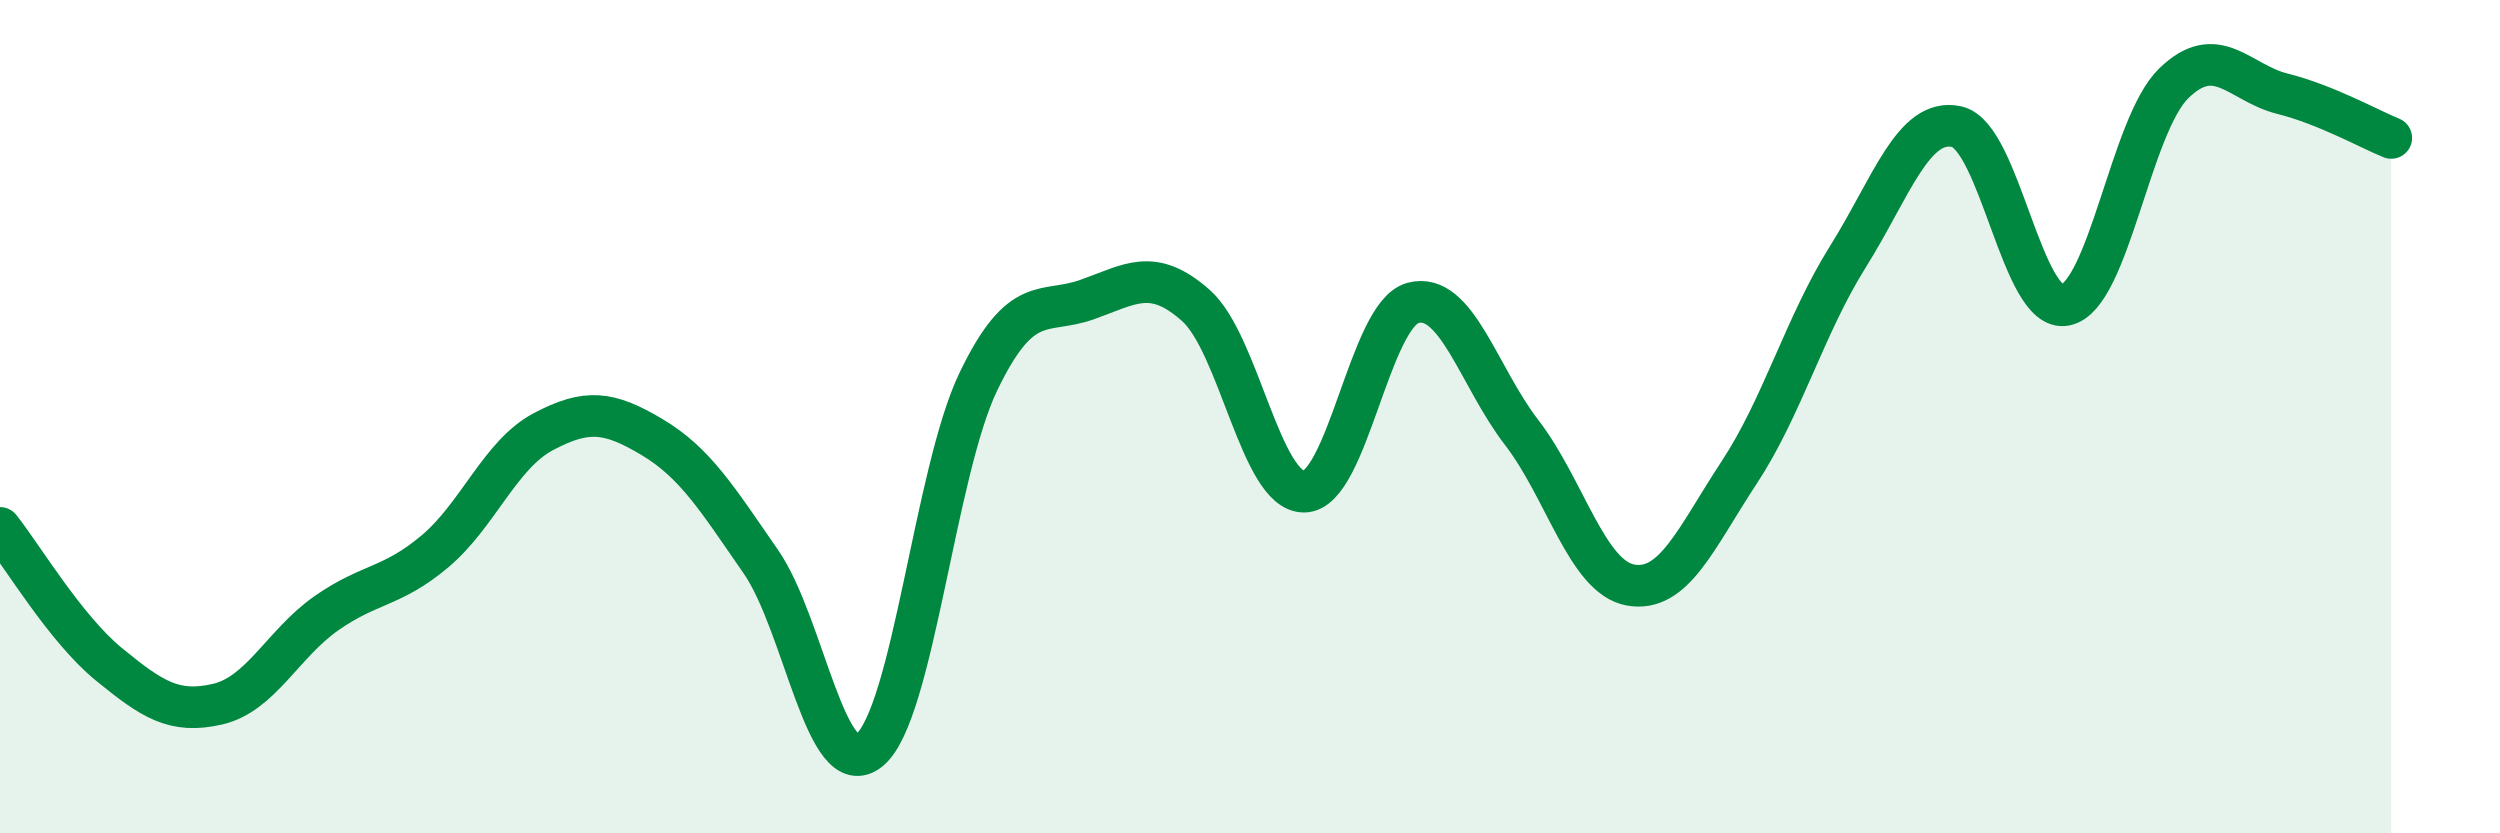
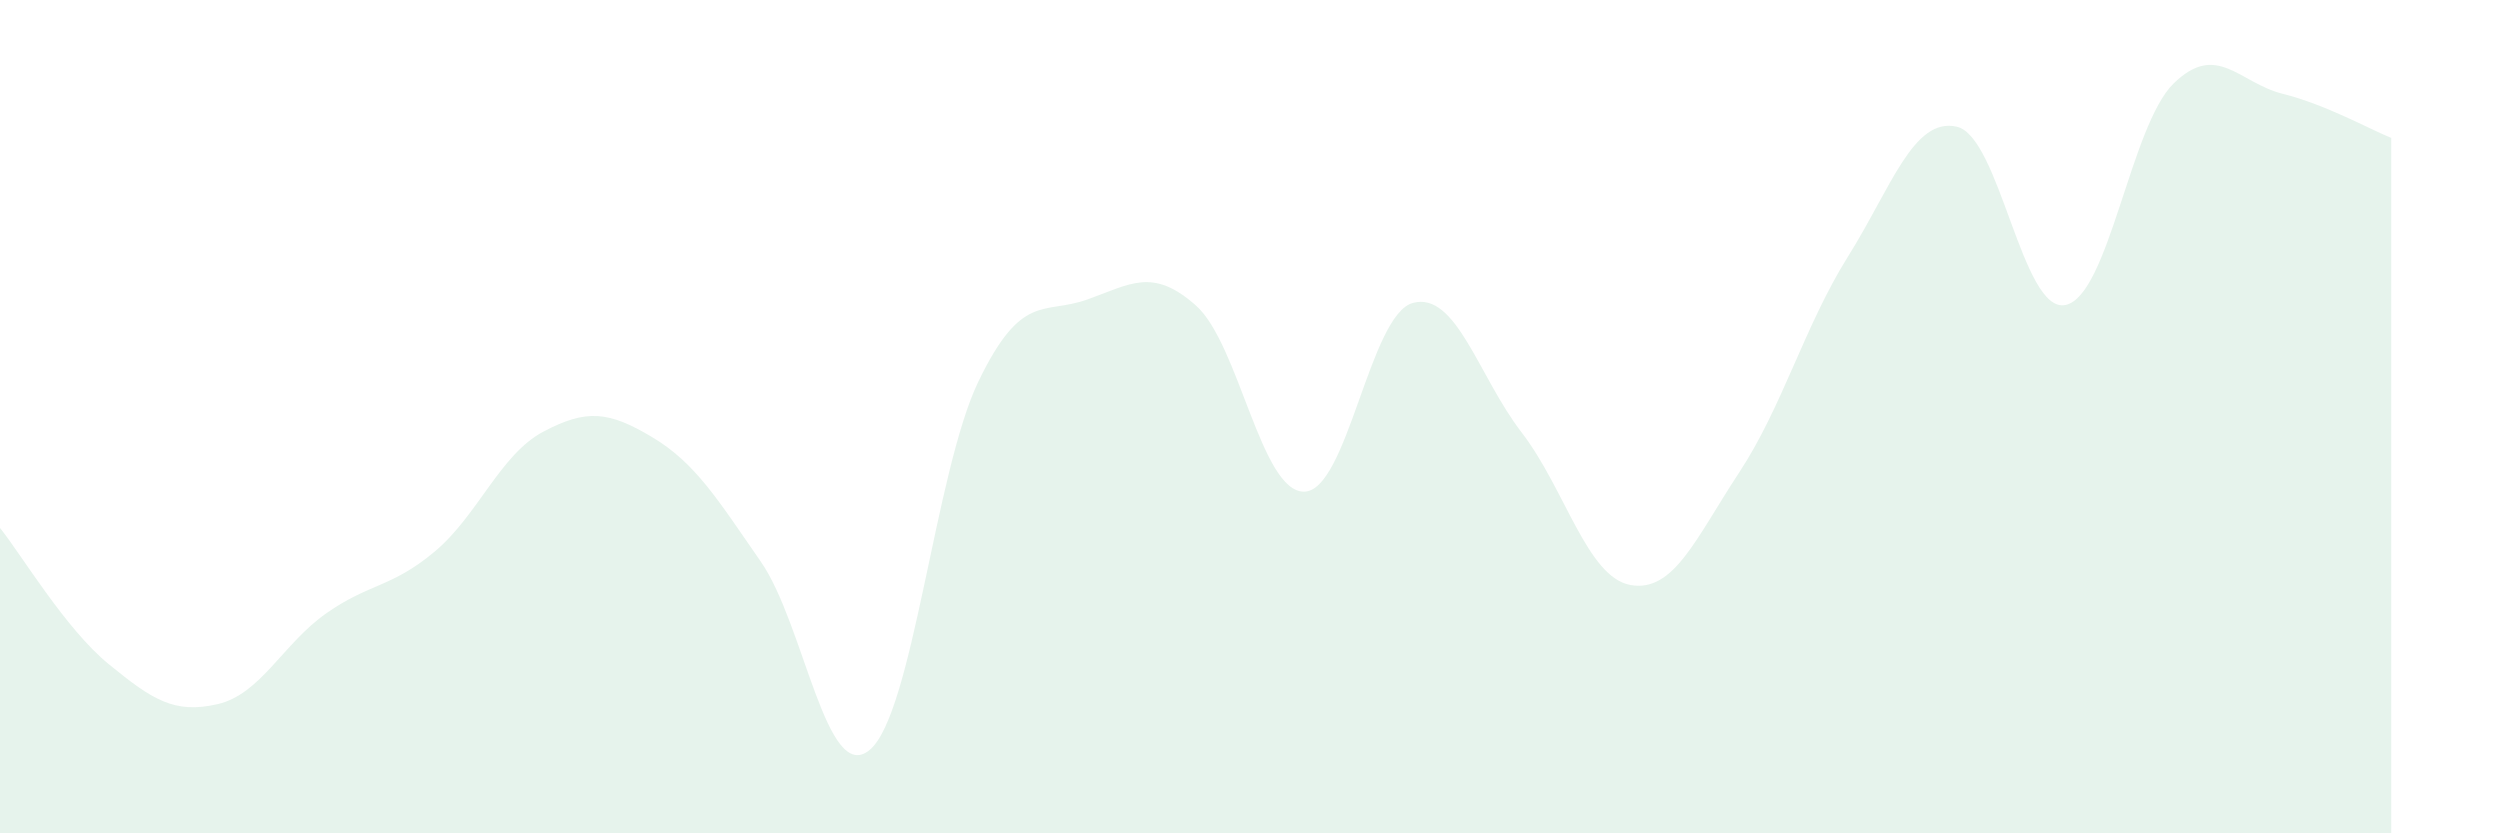
<svg xmlns="http://www.w3.org/2000/svg" width="60" height="20" viewBox="0 0 60 20">
  <path d="M 0,12.67 C 0.52,13.32 1.57,15.09 2.61,15.94 C 3.65,16.79 4.18,17.14 5.22,16.9 C 6.26,16.66 6.79,15.45 7.83,14.72 C 8.87,13.99 9.39,14.11 10.43,13.24 C 11.47,12.37 12,10.91 13.04,10.36 C 14.08,9.81 14.61,9.87 15.65,10.49 C 16.69,11.11 17.22,11.98 18.26,13.48 C 19.3,14.98 19.83,18.86 20.87,18 C 21.91,17.14 22.44,11.32 23.48,9.16 C 24.52,7 25.05,7.56 26.09,7.19 C 27.13,6.82 27.66,6.41 28.7,7.33 C 29.74,8.25 30.26,11.81 31.3,11.8 C 32.34,11.79 32.87,7.55 33.91,7.27 C 34.95,6.99 35.48,9.03 36.52,10.38 C 37.56,11.73 38.09,13.85 39.13,14.04 C 40.17,14.23 40.7,12.92 41.74,11.34 C 42.78,9.76 43.31,7.82 44.35,6.16 C 45.39,4.5 45.92,2.81 46.96,3.04 C 48,3.27 48.53,7.53 49.57,7.32 C 50.61,7.11 51.13,3.01 52.17,2 C 53.21,0.99 53.74,1.99 54.78,2.25 C 55.82,2.51 56.87,3.1 57.39,3.31L57.39 20L0 20Z" fill="#008740" opacity="0.1" stroke-linecap="round" stroke-linejoin="round" />
-   <path d="M 0,12.67 C 0.52,13.32 1.57,15.09 2.61,15.94 C 3.65,16.79 4.18,17.14 5.22,16.9 C 6.26,16.66 6.79,15.45 7.83,14.72 C 8.87,13.99 9.39,14.11 10.43,13.24 C 11.47,12.37 12,10.91 13.04,10.36 C 14.08,9.81 14.61,9.87 15.65,10.49 C 16.69,11.11 17.22,11.98 18.26,13.48 C 19.3,14.98 19.83,18.86 20.87,18 C 21.91,17.14 22.44,11.32 23.48,9.16 C 24.52,7 25.05,7.56 26.09,7.19 C 27.13,6.82 27.66,6.41 28.7,7.33 C 29.74,8.25 30.26,11.81 31.3,11.8 C 32.34,11.79 32.87,7.55 33.91,7.27 C 34.95,6.99 35.48,9.03 36.52,10.38 C 37.56,11.73 38.09,13.85 39.13,14.04 C 40.17,14.23 40.7,12.92 41.74,11.34 C 42.78,9.76 43.31,7.82 44.35,6.16 C 45.39,4.5 45.92,2.81 46.96,3.04 C 48,3.27 48.53,7.53 49.57,7.32 C 50.61,7.11 51.13,3.01 52.17,2 C 53.21,0.99 53.74,1.99 54.78,2.25 C 55.82,2.51 56.87,3.1 57.39,3.31" stroke="#008740" stroke-width="1" fill="none" stroke-linecap="round" stroke-linejoin="round" />
</svg>